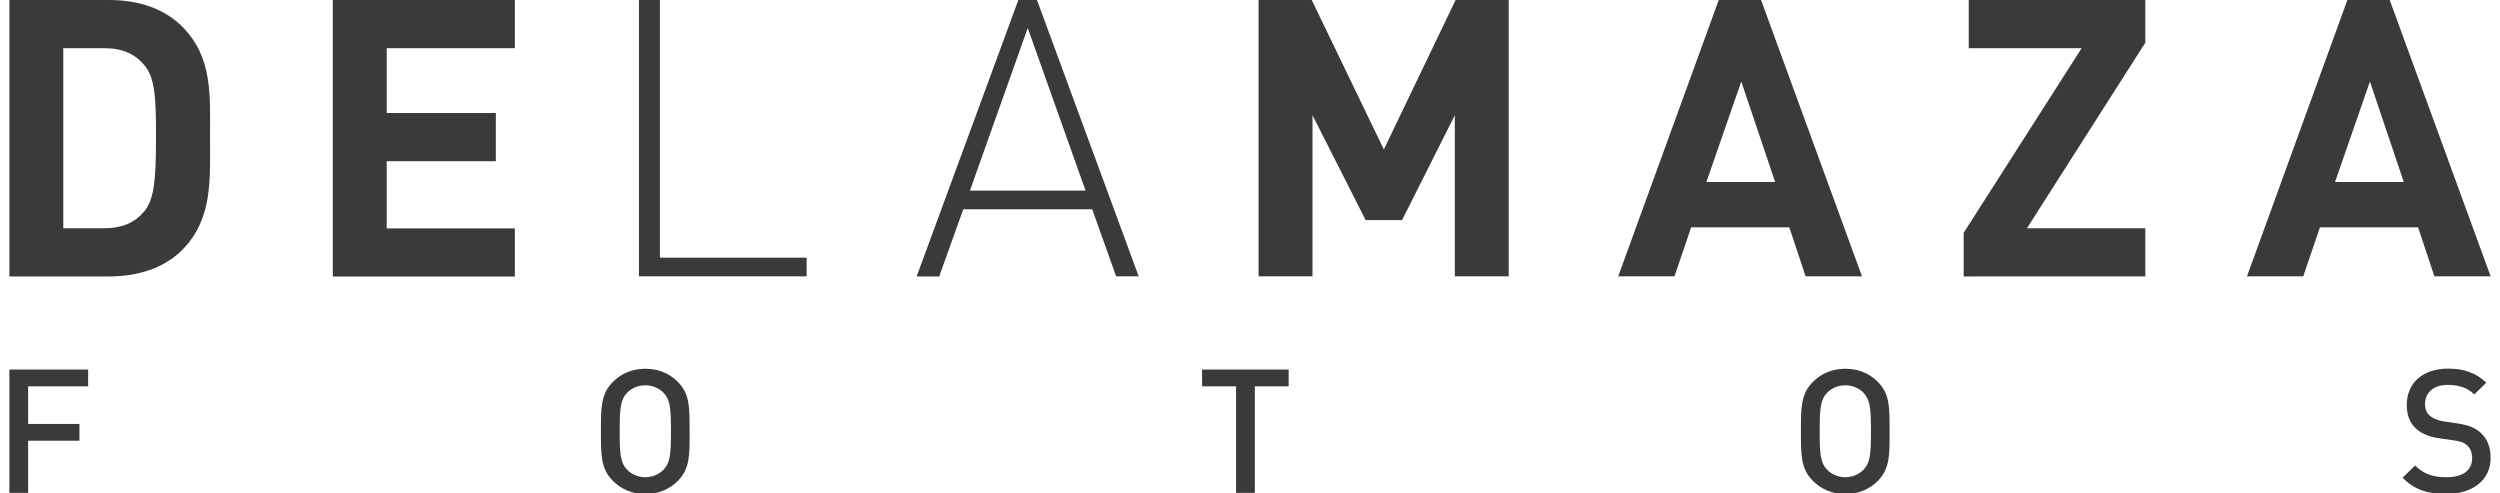
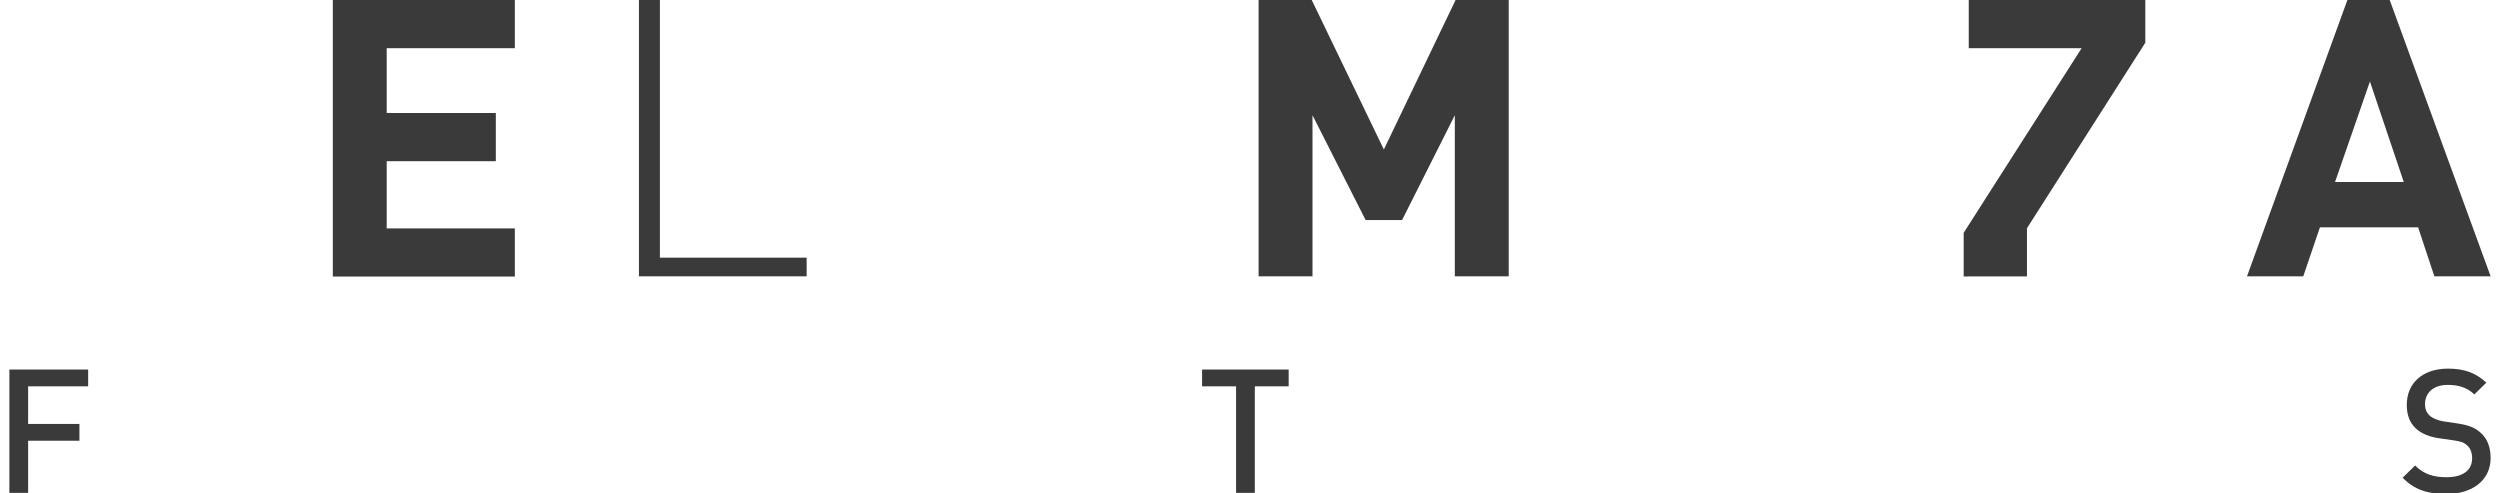
<svg xmlns="http://www.w3.org/2000/svg" version="1.0" id="Capa_1" x="0px" y="0px" viewBox="0 0 1920 378.6" style="enable-background:new 0 0 1920 378.6;" xml:space="preserve">
  <style type="text/css">
	.st0{fill:#3A3A3A;}
</style>
  <g>
    <g class="bolder">
-       <path class="st0" d="M139.9,192c-14,14-34,20.3-56,20.3H7.2V0h76.6c22.1,0,42,6.3,56,20.3c23.8,23.8,21.5,53.1,21.5,84.9    C161.3,137.1,163.7,168.1,139.9,192z M110.9,50.1c-7.2-8.6-16.7-13.1-31-13.1H48.6v138.3h31.3c14.3,0,23.8-4.5,31-13.1    c7.7-9.5,8.9-24.7,8.9-56.9C119.9,73,118.7,59.6,110.9,50.1z" />
      <path class="st0" d="M255.6,212.2V0h139.8v37h-98.4v49.8h83.8v37h-83.8v51.6h98.4v37H255.6z" />
    </g>
    <g class="lighter">
      <path class="st0" d="M490.7,0h16.1v197.9h112.7v14.3H490.7V0z" />
-       <path class="st0" d="M838.8,160.7h-99l-18.5,51.6h-17.3L782.1,0h14.3l78.1,212.2h-17.3L838.8,160.7z M744.9,146.4h88.8L789.3,21.5    L744.9,146.4z" />
    </g>
    <g class="bolder">
      <path class="st0" d="M1117.3,212.2V88.5l-40.5,80.5h-28l-40.8-80.5v123.7h-41.4V0h40.8l55.4,114.8L1117.9,0h40.8v212.2H1117.3z" />
-       <path class="st0" d="M1386.7,212.2l-12.5-37.6h-75.4l-12.8,37.6h-43.2L1320,0h32.5l77.5,212.2H1386.7z M1337.3,62.6l-26.8,77.2    h52.8L1337.3,62.6z" />
-       <path class="st0" d="M1508.1,212.2v-33.4L1598.7,37H1512V0h135.6v32.8l-90.9,142.5h90.9v37H1508.1z" />
+       <path class="st0" d="M1508.1,212.2v-33.4L1598.7,37H1512V0h135.6v32.8l-90.9,142.5v37H1508.1z" />
      <path class="st0" d="M1869.6,212.2l-12.5-37.6h-75.4l-12.8,37.6h-43.2L1802.8,0h32.5l77.5,212.2H1869.6z M1820.1,62.6l-26.8,77.2    h52.8L1820.1,62.6z" />
    </g>
    <g class="bolder">
      <g>
        <path class="st0" d="M21.6,296.7v28.9H61v12.9H21.6v40H7.2v-94.7h60.5v12.9H21.6z" />
-         <path class="st0" d="M520.6,369.3c-6.5,6.5-14.9,10.1-25,10.1c-10.1,0-18.4-3.6-24.9-10.1c-9.3-9.3-9.2-19.8-9.2-38     c0-18.2-0.1-28.7,9.2-38c6.5-6.5,14.8-10.1,24.9-10.1c10.1,0,18.5,3.6,25,10.1c9.3,9.3,9,19.8,9,38     C529.7,349.4,529.9,359.9,520.6,369.3z M509.7,301.8c-3.3-3.6-8.5-5.9-14.1-5.9c-5.6,0-10.8,2.3-14.1,5.9     c-4.7,5.1-5.6,10.4-5.6,29.4c0,19,0.9,24.3,5.6,29.4c3.3,3.6,8.5,5.9,14.1,5.9c5.6,0,10.8-2.3,14.1-5.9     c4.7-5.1,5.6-10.4,5.6-29.4C515.3,312.2,514.4,306.9,509.7,301.8z" />
        <path class="st0" d="M963.7,296.7v81.8h-14.4v-81.8h-26.1v-12.9h66.5v12.9H963.7z" />
-         <path class="st0" d="M1442.2,369.3c-6.5,6.5-14.9,10.1-25,10.1c-10.1,0-18.4-3.6-24.9-10.1c-9.3-9.3-9.2-19.8-9.2-38     c0-18.2-0.1-28.7,9.2-38c6.5-6.5,14.8-10.1,24.9-10.1c10.1,0,18.5,3.6,25,10.1c9.3,9.3,9,19.8,9,38     C1451.2,349.4,1451.5,359.9,1442.2,369.3z M1431.3,301.8c-3.3-3.6-8.5-5.9-14.1-5.9s-10.8,2.3-14.1,5.9     c-4.7,5.1-5.6,10.4-5.6,29.4c0,19,0.9,24.3,5.6,29.4c3.3,3.6,8.5,5.9,14.1,5.9s10.8-2.3,14.1-5.9c4.7-5.1,5.6-10.4,5.6-29.4     C1436.9,312.2,1435.9,306.9,1431.3,301.8z" />
        <path class="st0" d="M1878.7,379.4c-14.2,0-24.5-3.3-33.5-12.5l9.6-9.4c6.9,6.9,14.5,9,24.2,9c12.4,0,19.6-5.3,19.6-14.5     c0-4.1-1.2-7.6-3.7-9.8c-2.4-2.3-4.8-3.2-10.4-4l-11.2-1.6c-7.7-1.1-13.8-3.7-18-7.6c-4.7-4.4-6.9-10.4-6.9-18.1     c0-16.5,12-27.8,31.7-27.8c12.5,0,21.3,3.2,29.4,10.8l-9.2,9c-5.9-5.6-12.6-7.3-20.6-7.3c-11.2,0-17.3,6.4-17.3,14.8     c0,3.5,1.1,6.5,3.6,8.8c2.4,2.1,6.3,3.7,10.6,4.4l10.8,1.6c8.8,1.3,13.7,3.5,17.7,7.1c5.2,4.5,7.7,11.3,7.7,19.4     C1912.8,369,1898.6,379.4,1878.7,379.4z" />
      </g>
    </g>
  </g>
</svg>